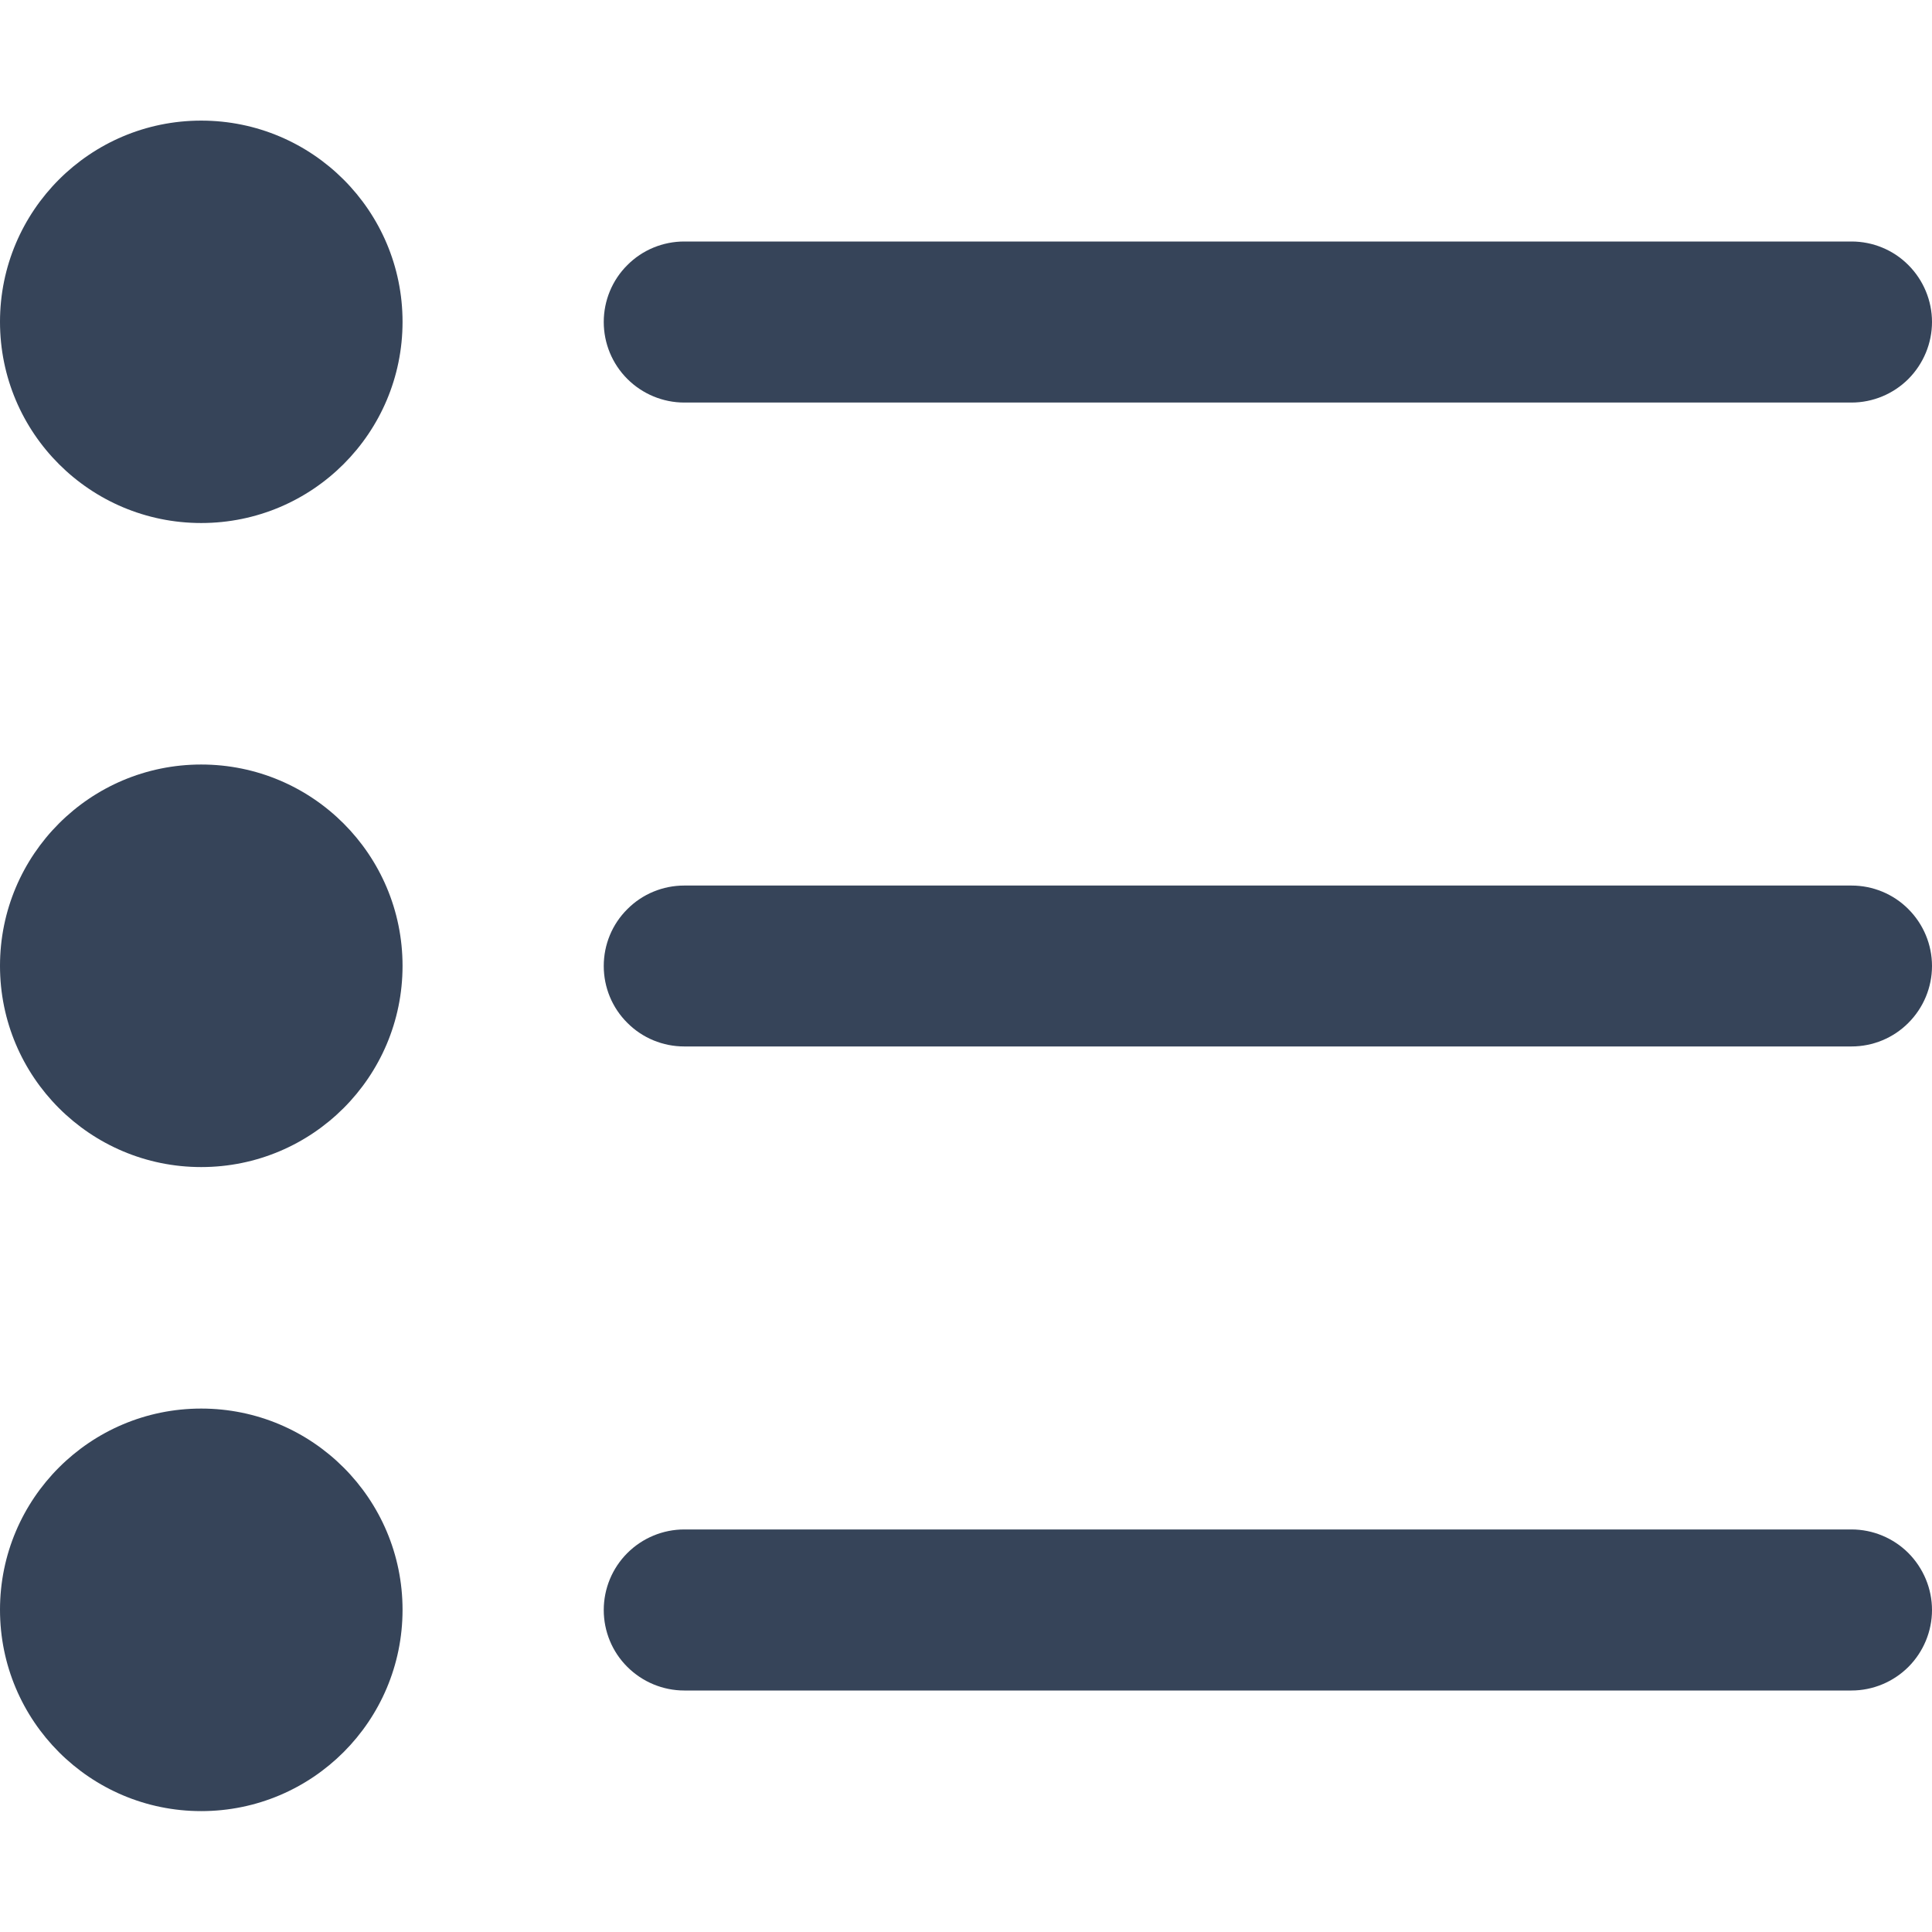
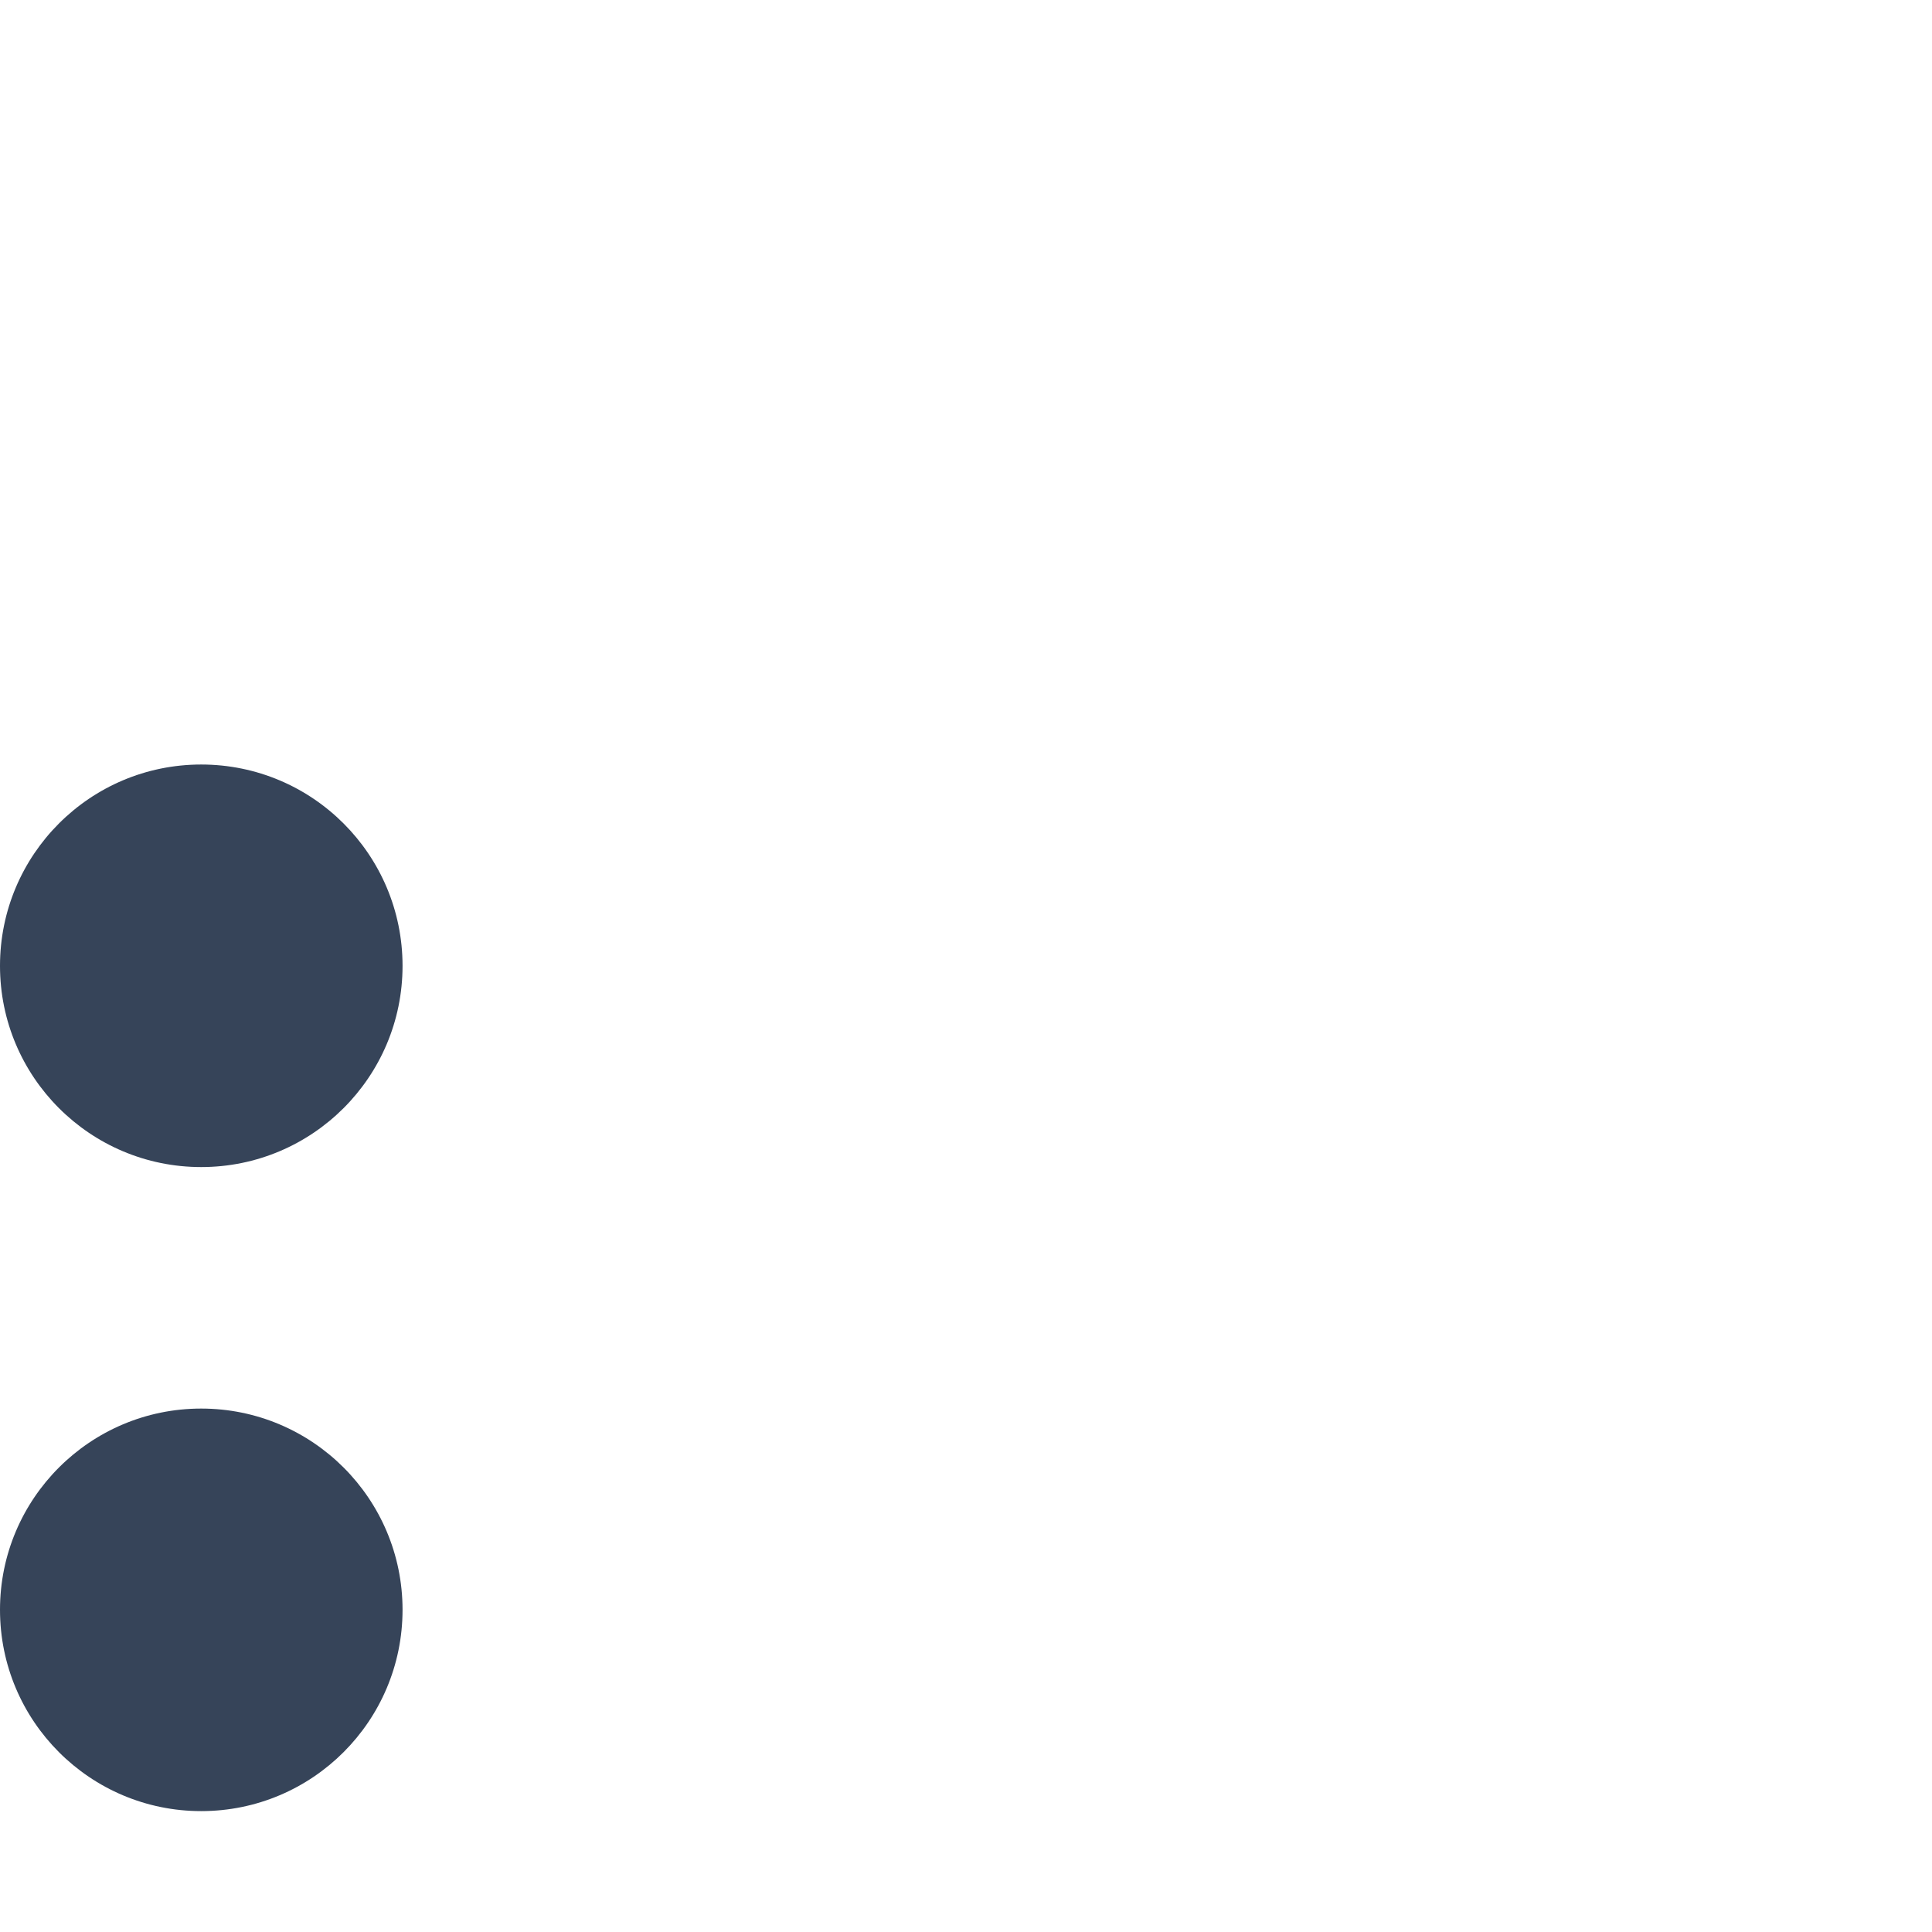
<svg xmlns="http://www.w3.org/2000/svg" width="14" height="14" viewBox="0 0 14 14" fill="none">
-   <path d="M1.458 3.79C2.264 3.79 2.917 3.138 2.917 2.332C2.917 1.527 2.264 0.874 1.458 0.874C0.653 0.874 0 1.527 0 2.332C0 3.138 0.653 3.79 1.458 3.79Z" fill="#364459" />
-   <path d="M4.958 2.917H13.417C13.571 2.917 13.72 2.855 13.829 2.746C13.938 2.636 14 2.488 14 2.333C14 2.179 13.938 2.03 13.829 1.921C13.72 1.811 13.571 1.75 13.417 1.75H4.958C4.804 1.75 4.655 1.811 4.546 1.921C4.436 2.03 4.375 2.179 4.375 2.333C4.375 2.488 4.436 2.636 4.546 2.746C4.655 2.855 4.804 2.917 4.958 2.917Z" fill="#364459" />
  <path d="M1.458 8.457C2.264 8.457 2.917 7.804 2.917 6.999C2.917 6.193 2.264 5.54 1.458 5.54C0.653 5.54 0 6.193 0 6.999C0 7.804 0.653 8.457 1.458 8.457Z" fill="#364459" />
-   <path d="M13.417 6.417H4.958C4.804 6.417 4.655 6.478 4.546 6.588C4.436 6.697 4.375 6.845 4.375 7C4.375 7.155 4.436 7.303 4.546 7.412C4.655 7.522 4.804 7.583 4.958 7.583H13.417C13.571 7.583 13.72 7.522 13.829 7.412C13.938 7.303 14 7.155 14 7C14 6.845 13.938 6.697 13.829 6.588C13.72 6.478 13.571 6.417 13.417 6.417Z" fill="#364459" />
  <path d="M1.458 13.124C2.264 13.124 2.917 12.471 2.917 11.665C2.917 10.86 2.264 10.207 1.458 10.207C0.653 10.207 0 10.86 0 11.665C0 12.471 0.653 13.124 1.458 13.124Z" fill="#364459" />
-   <path d="M13.417 11.083H4.958C4.804 11.083 4.655 11.145 4.546 11.254C4.436 11.364 4.375 11.512 4.375 11.667C4.375 11.821 4.436 11.97 4.546 12.079C4.655 12.188 4.804 12.25 4.958 12.25H13.417C13.571 12.25 13.72 12.188 13.829 12.079C13.938 11.97 14 11.821 14 11.667C14 11.512 13.938 11.364 13.829 11.254C13.72 11.145 13.571 11.083 13.417 11.083Z" fill="#364459" />
</svg>